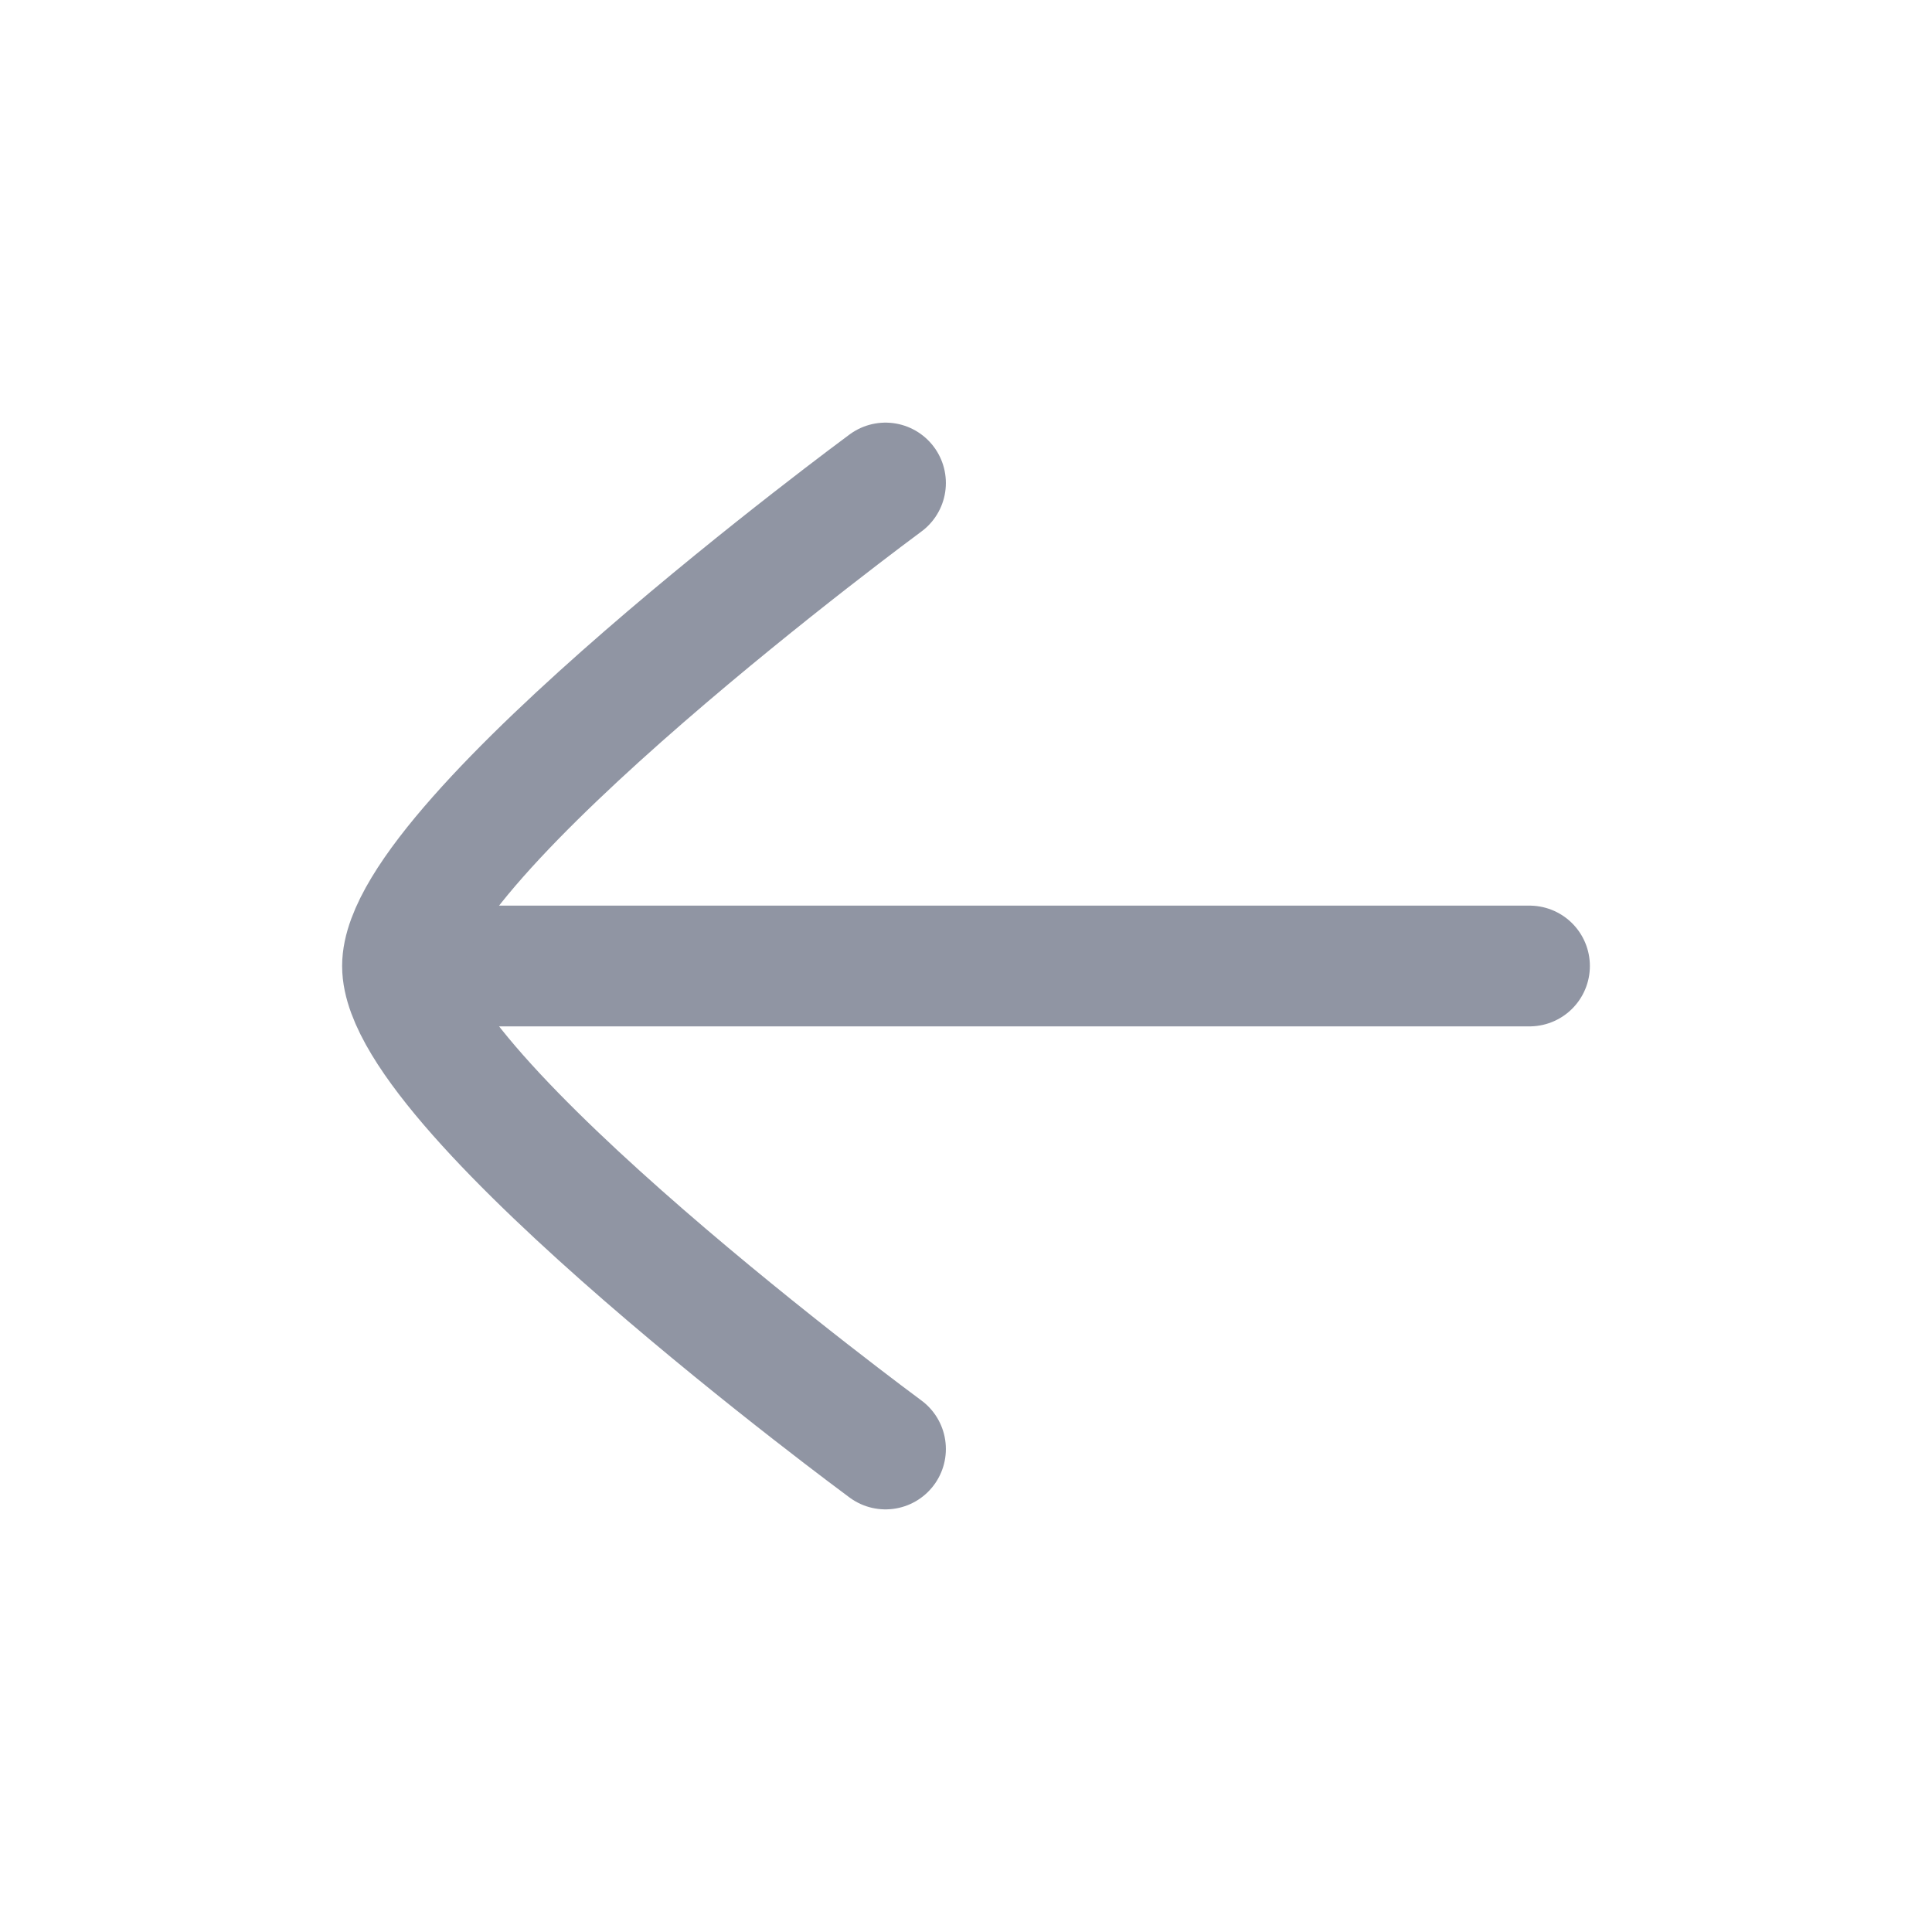
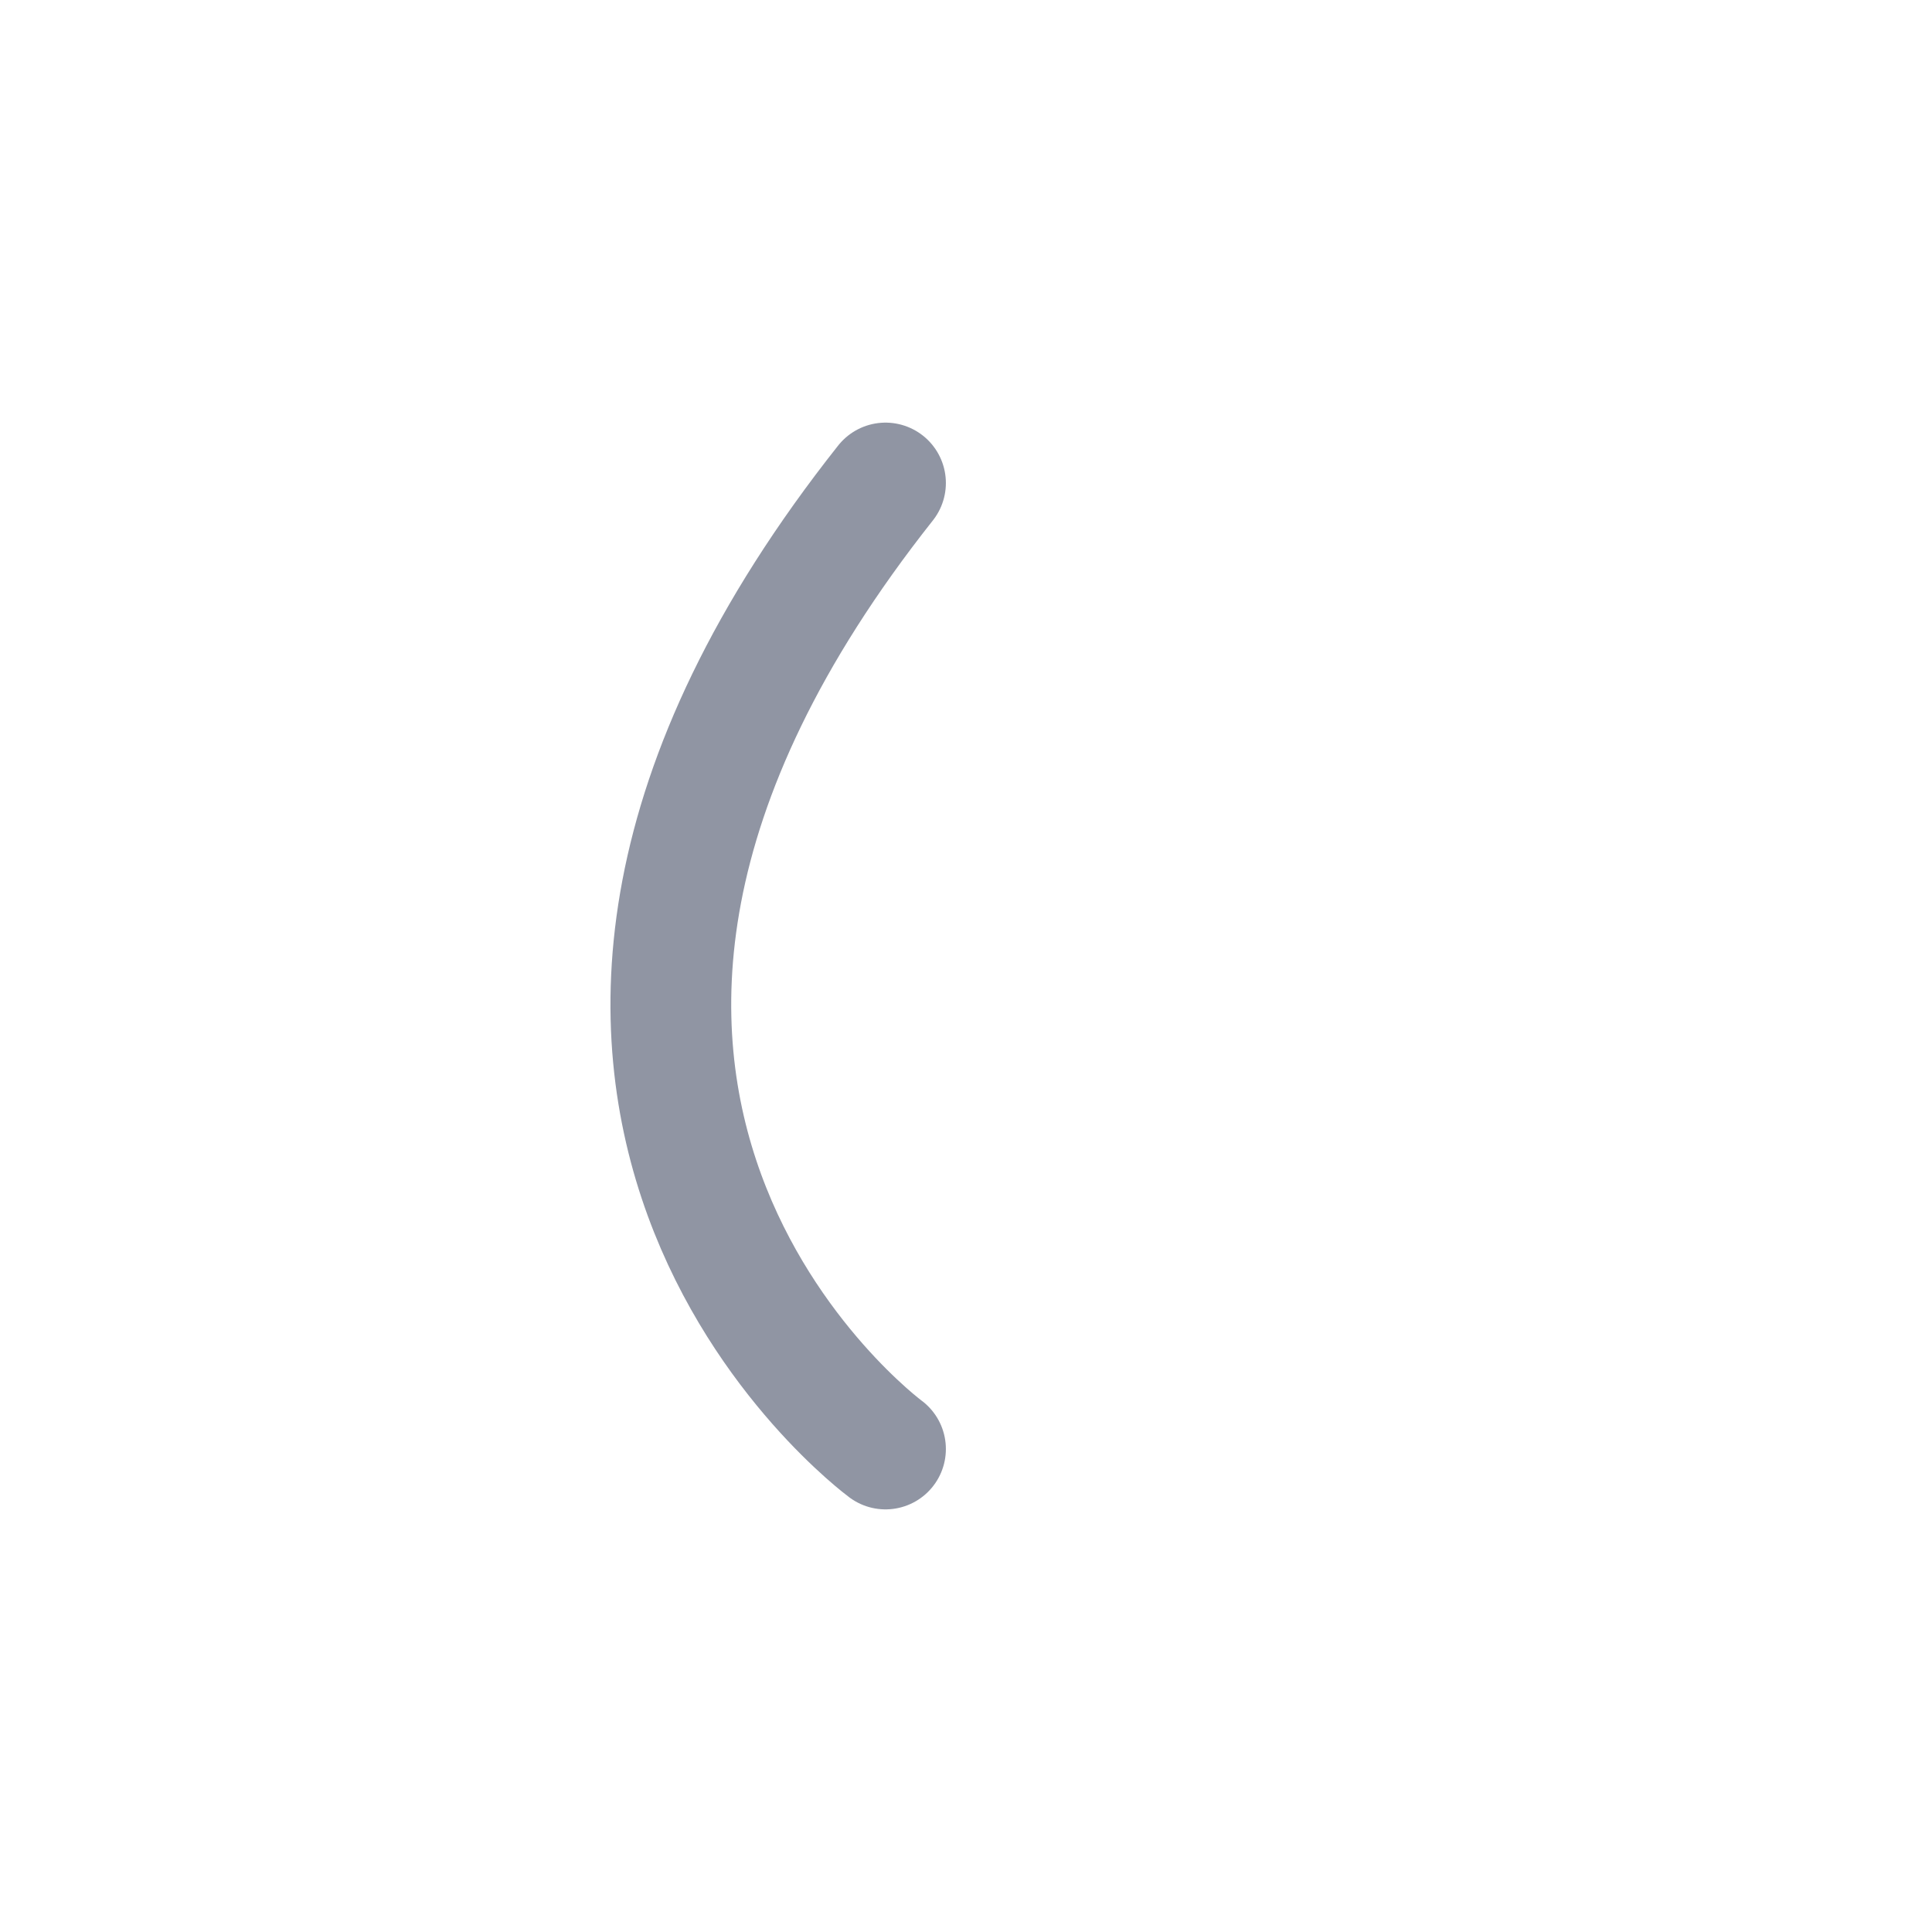
<svg xmlns="http://www.w3.org/2000/svg" width="24" height="24" viewBox="0 0 24 24" fill="none">
-   <path d="M5.5 12L19 12" stroke="#9095A3" stroke-width="1.5" stroke-linecap="round" stroke-linejoin="round" />
-   <path d="M11 6C11 6 5 10.419 5 12C5 13.581 11 18 11 18" stroke="#9095A3" stroke-width="1.5" stroke-linecap="round" stroke-linejoin="round" />
+   <path d="M11 6C5 13.581 11 18 11 18" stroke="#9095A3" stroke-width="1.5" stroke-linecap="round" stroke-linejoin="round" />
</svg>